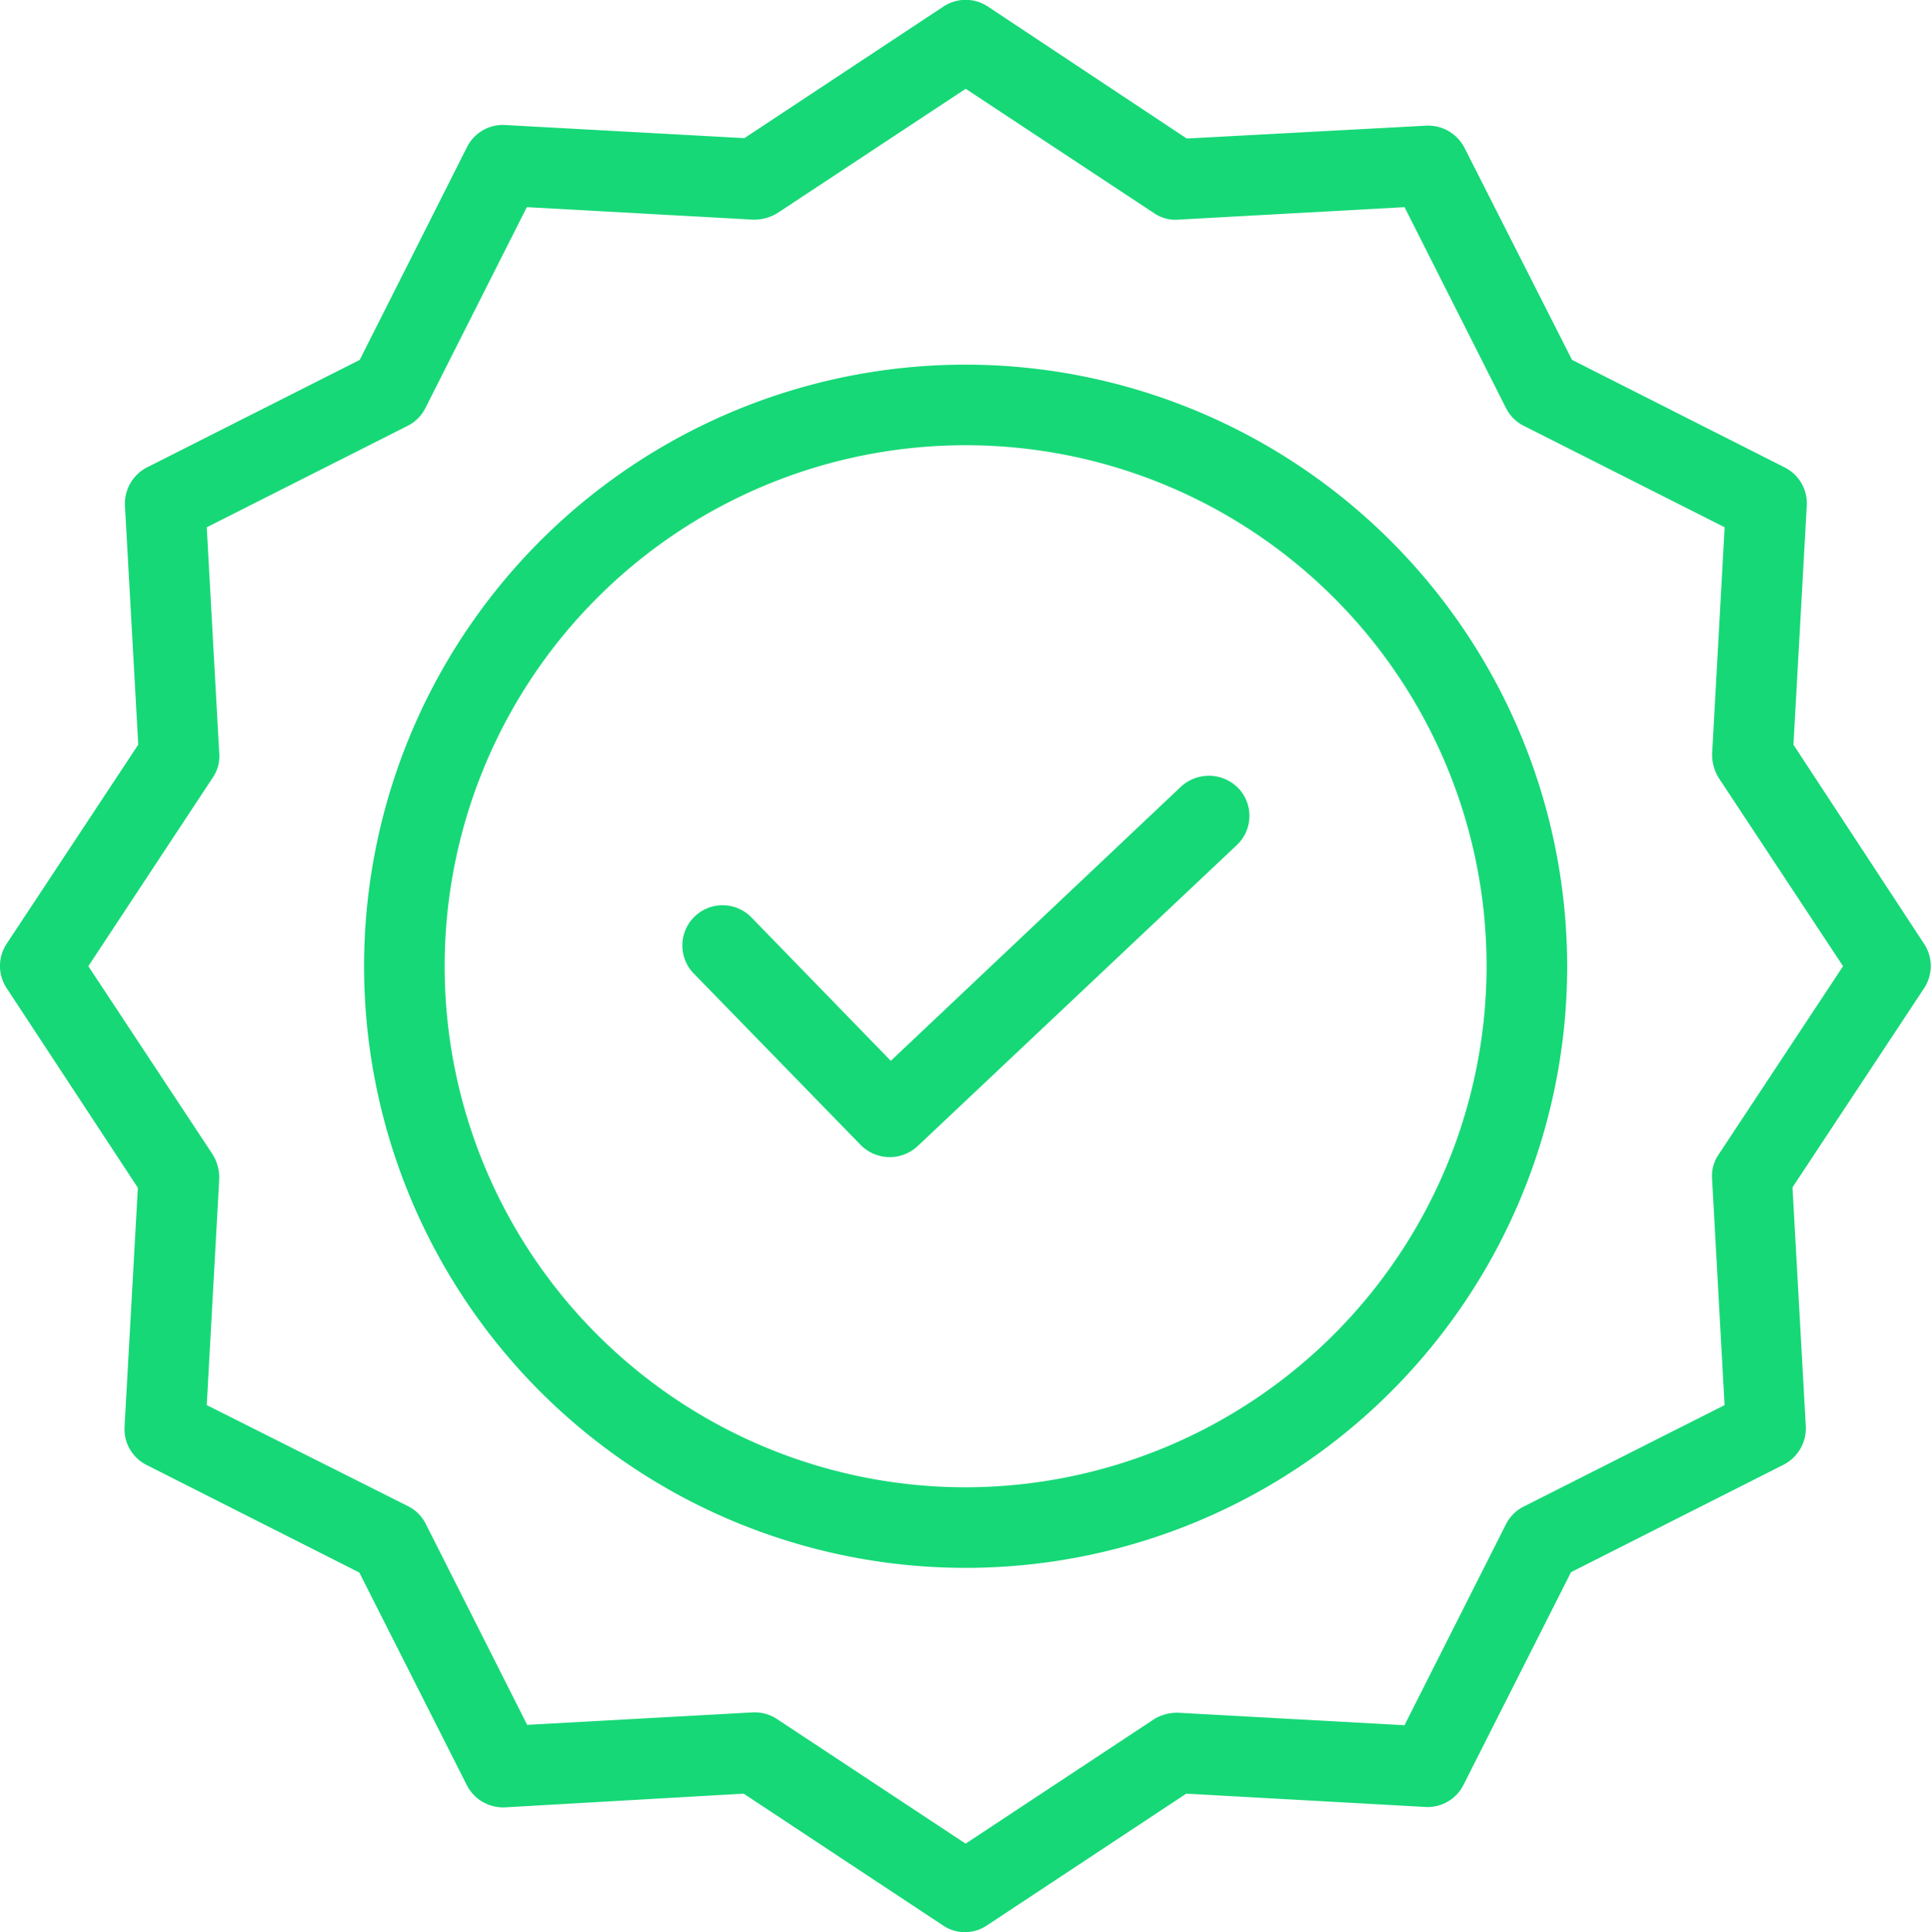
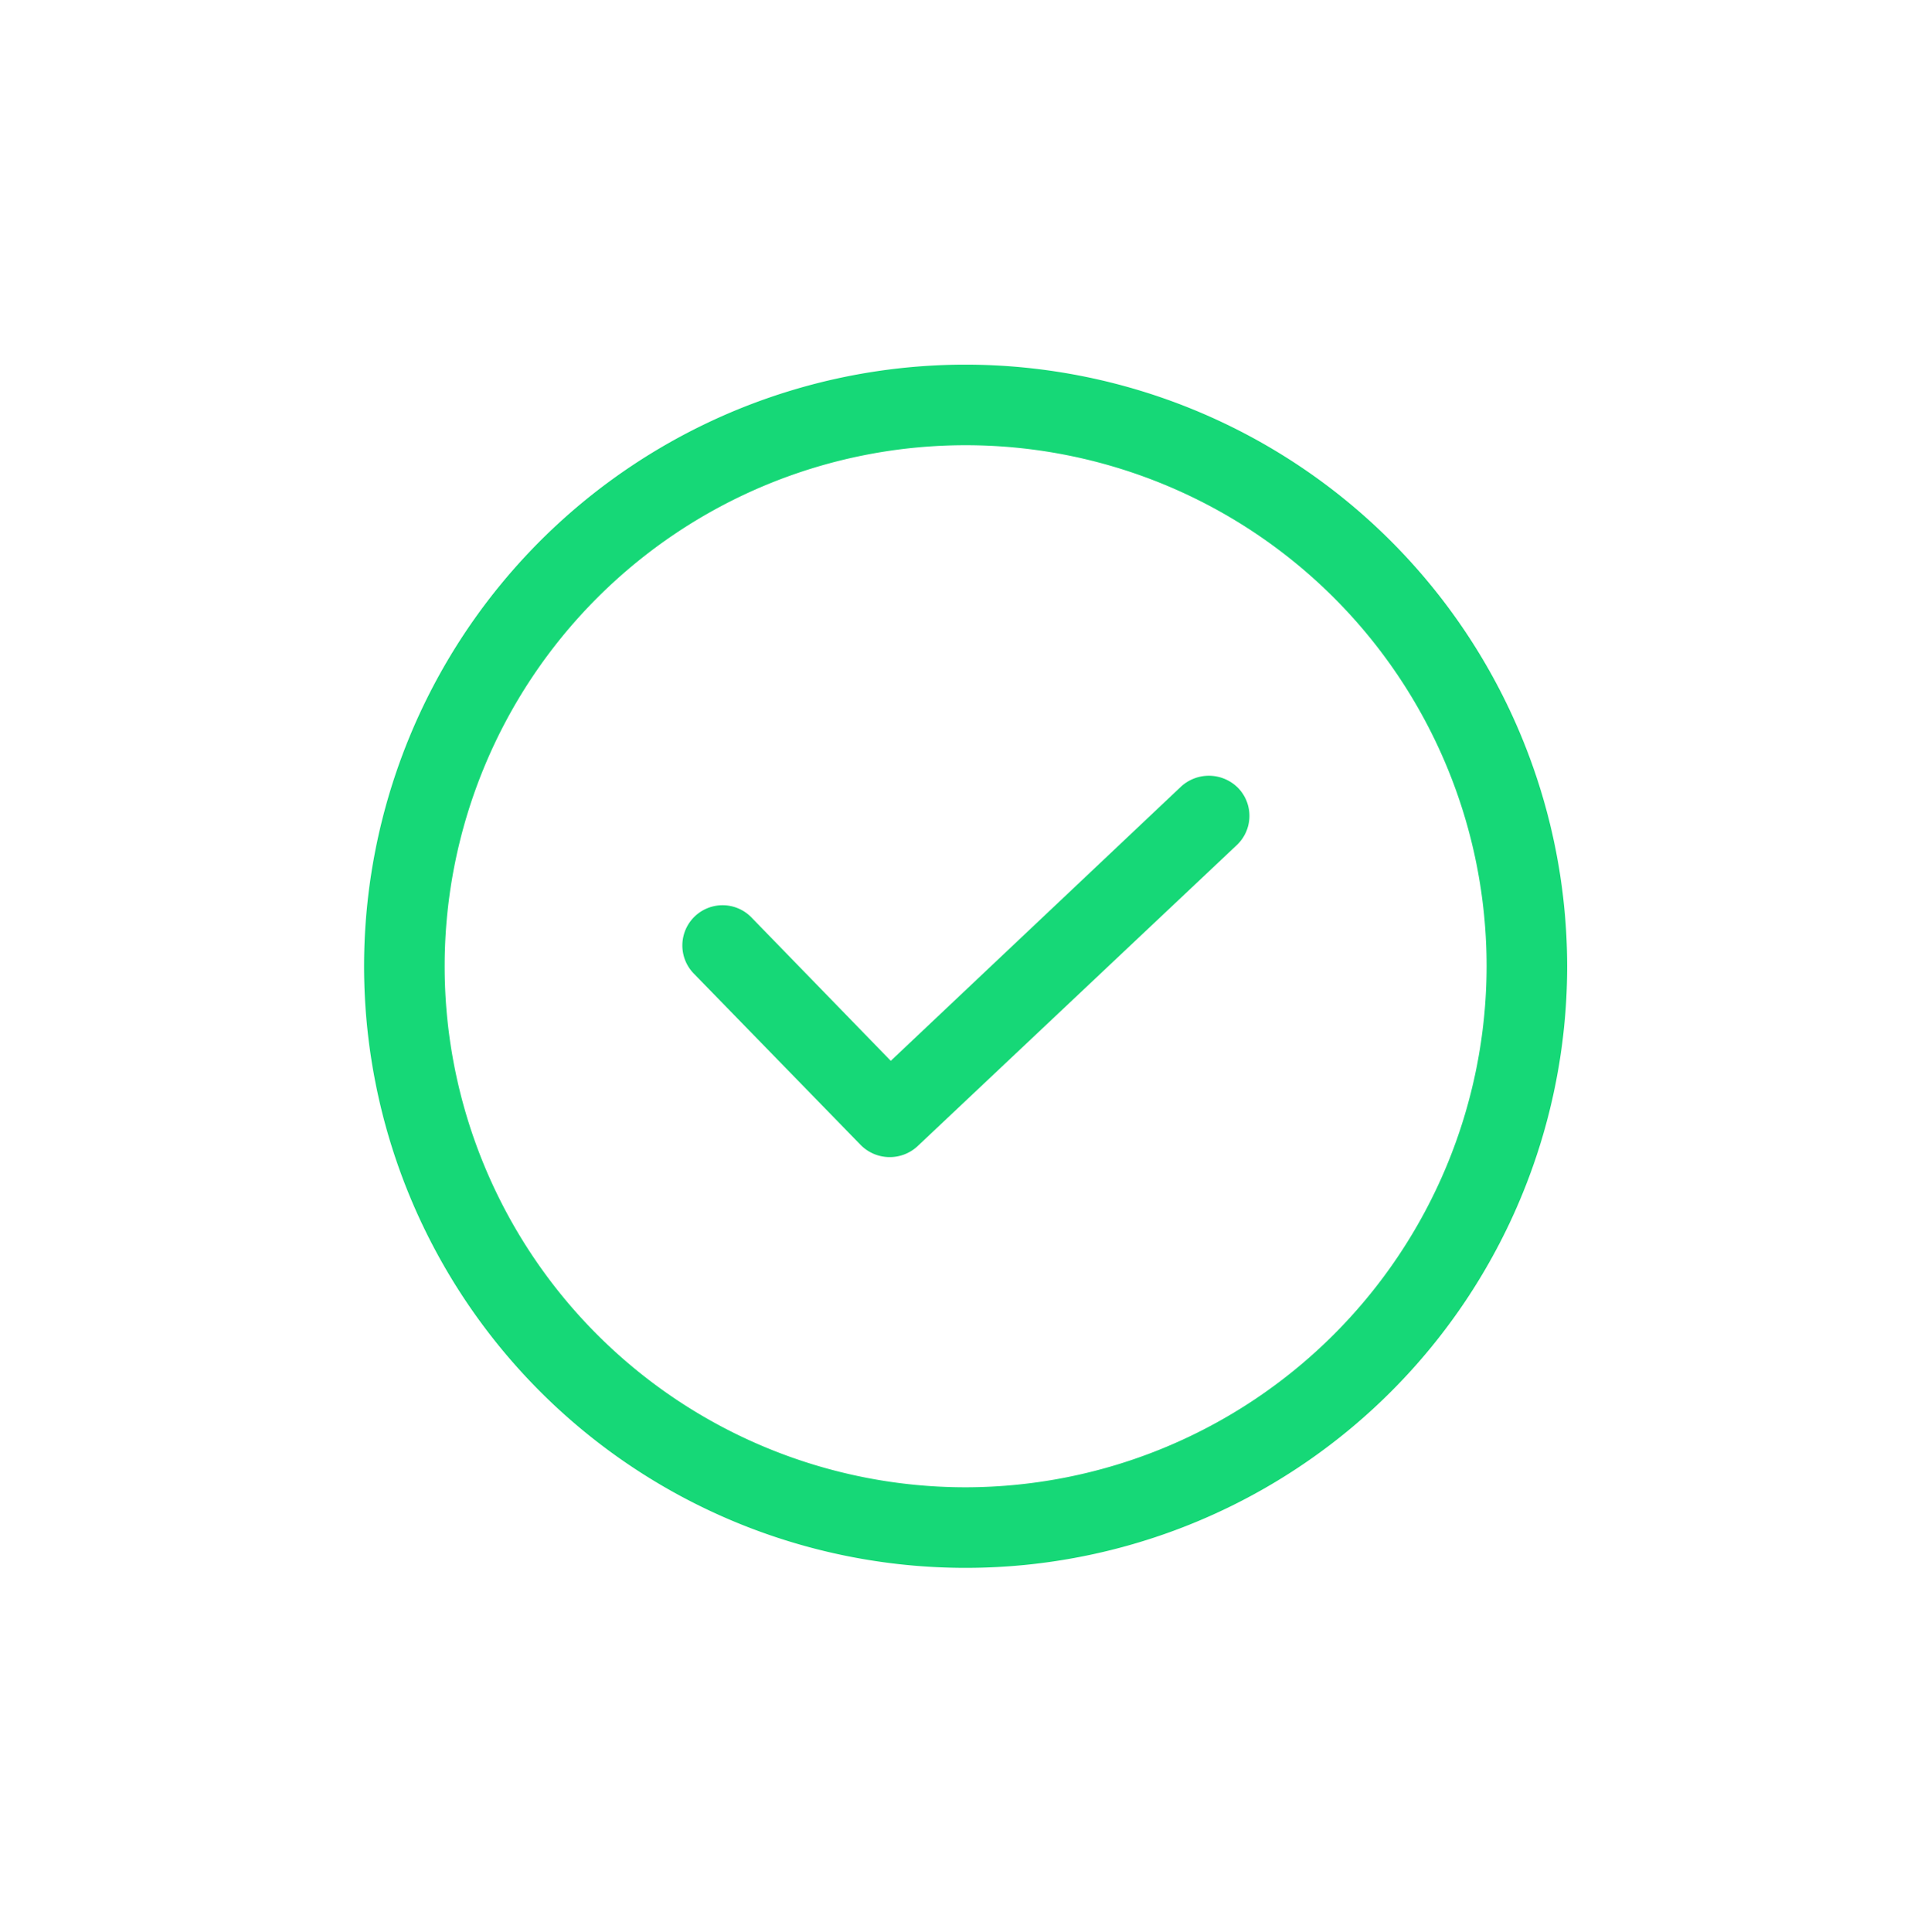
<svg xmlns="http://www.w3.org/2000/svg" width="30.056" height="30.071" viewBox="0 0 30.056 30.071">
  <g id="_001-quality" data-name="001-quality" transform="translate(0)">
-     <path id="Path_23367" data-name="Path 23367" d="M177.713,192.793l-4.518,4.268-2.168-2.231a.625.625,0,1,0-.9.871l2.6,2.67a.636.636,0,0,0,.884.019l4.97-4.687a.624.624,0,0,0,.025-.884A.64.64,0,0,0,177.713,192.793Zm0,0" transform="translate(-159.33 -180.551)" fill="#16d877" />
+     <path id="Path_23367" data-name="Path 23367" d="M177.713,192.793l-4.518,4.268-2.168-2.231a.625.625,0,1,0-.9.871l2.6,2.67a.636.636,0,0,0,.884.019l4.97-4.687a.624.624,0,0,0,.025-.884A.64.64,0,0,0,177.713,192.793m0,0" transform="translate(-159.33 -180.551)" fill="#16d877" />
    <path id="Path_23368" data-name="Path 23368" d="M100.237,90.551a9.363,9.363,0,1,0,9.363,9.362A9.371,9.371,0,0,0,100.237,90.551Zm0,17.472a8.109,8.109,0,1,1,8.109-8.109A8.119,8.119,0,0,1,100.237,108.023Zm0,0" transform="translate(-85.207 -84.876)" fill="#16d877" />
-     <path id="Path_23369" data-name="Path 23369" d="M28.34,11.589l.207-3.716a.625.625,0,0,0-.345-.6L24.894,5.6,23.22,2.3a.636.636,0,0,0-.6-.345l-3.723.2L15.8.1a.626.626,0,0,0-.689,0l-3.1,2.049L8.293,1.945a.624.624,0,0,0-.6.345L6.024,5.6,2.715,7.272a.635.635,0,0,0-.345.6l.207,3.716-2.049,3.1a.626.626,0,0,0,0,.689l2.043,3.108L2.364,22.2a.625.625,0,0,0,.345.6l3.309,1.673,1.673,3.309a.635.635,0,0,0,.6.345L12,27.914l3.1,2.049a.61.61,0,0,0,.689,0l3.1-2.049,3.716.207a.625.625,0,0,0,.6-.345l1.673-3.309,3.309-1.673a.636.636,0,0,0,.345-.6l-.207-3.716,2.049-3.1a.626.626,0,0,0,0-.689Zm-1.166,6.38a.588.588,0,0,0-.1.382l.194,3.516-3.127,1.579a.618.618,0,0,0-.276.276l-1.579,3.127-3.516-.194a.685.685,0,0,0-.382.1l-2.933,1.937-2.933-1.937a.62.62,0,0,0-.345-.106h-.031l-3.516.194L7.052,23.716a.617.617,0,0,0-.276-.276L3.643,21.867l.194-3.516a.685.685,0,0,0-.1-.382L1.8,15.036,3.737,12.1a.587.587,0,0,0,.1-.382L3.643,8.205,6.77,6.626a.618.618,0,0,0,.276-.276L8.625,3.223l3.516.194a.688.688,0,0,0,.382-.1l2.933-1.936,2.933,1.936a.588.588,0,0,0,.382.1l3.516-.194L23.866,6.35a.618.618,0,0,0,.276.276l3.127,1.579-.194,3.516a.686.686,0,0,0,.1.382l1.937,2.933Zm0,0" transform="translate(-0.425 0.001)" fill="#16d877" />
  </g>
</svg>